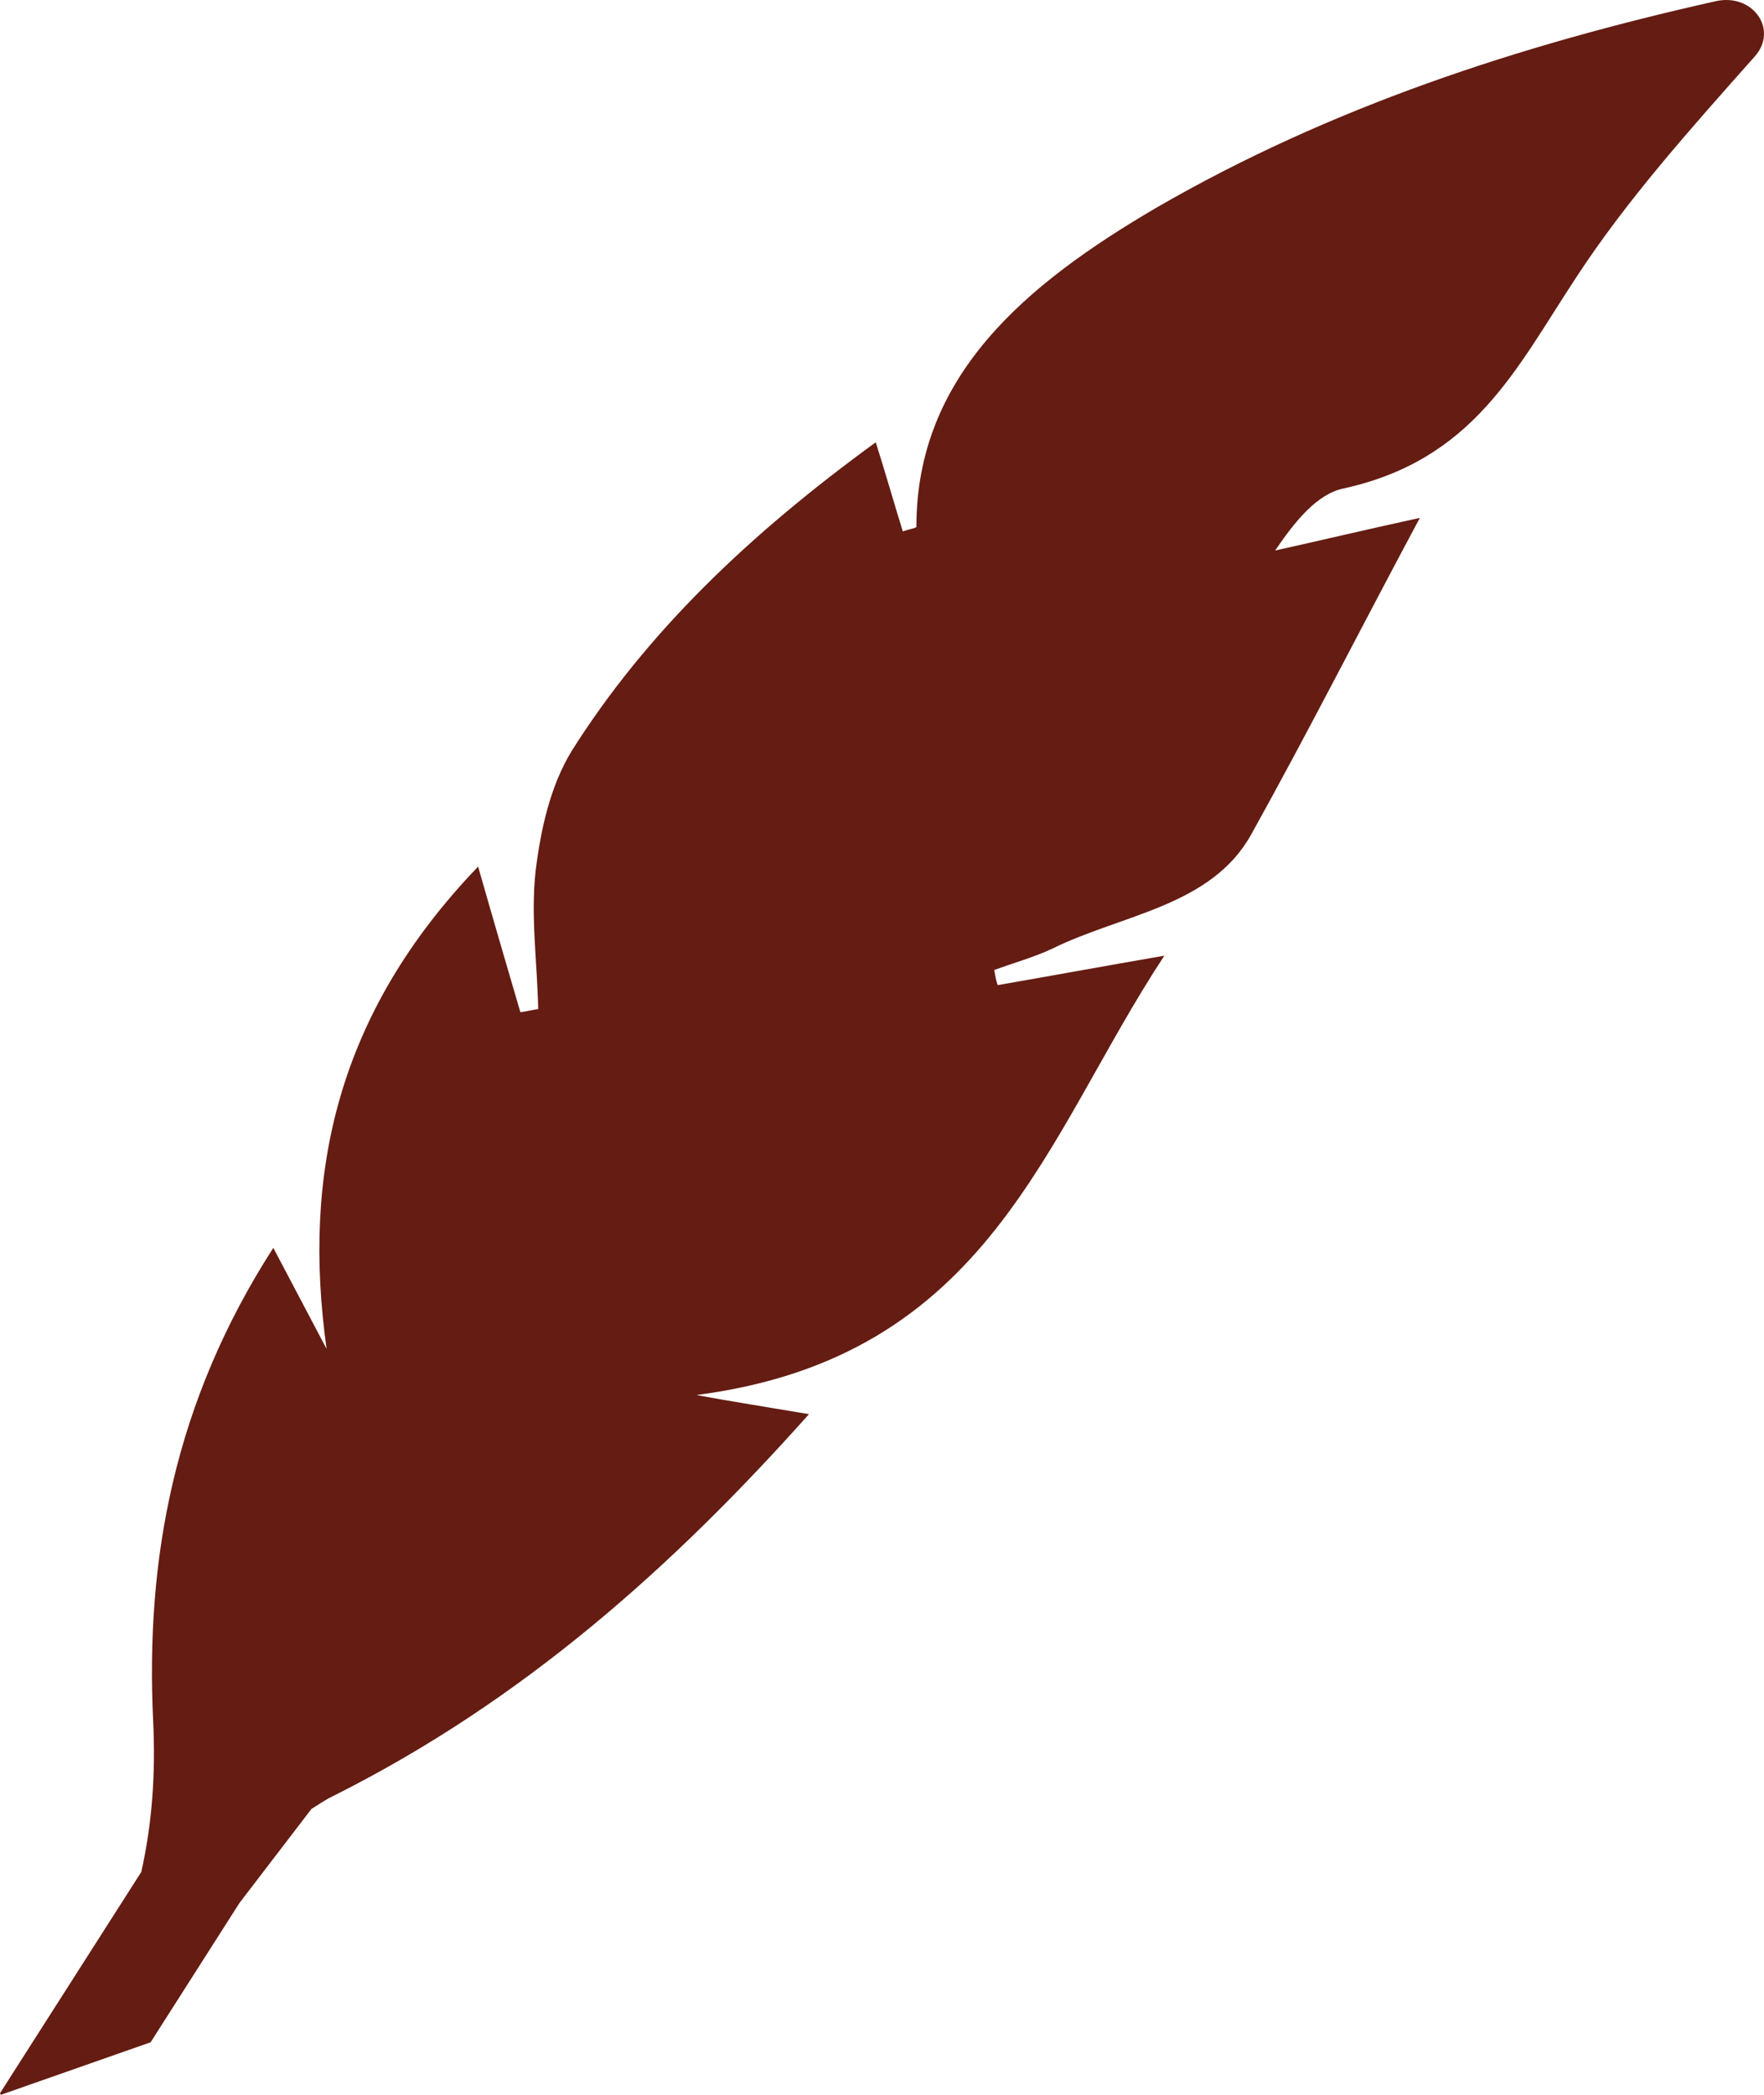
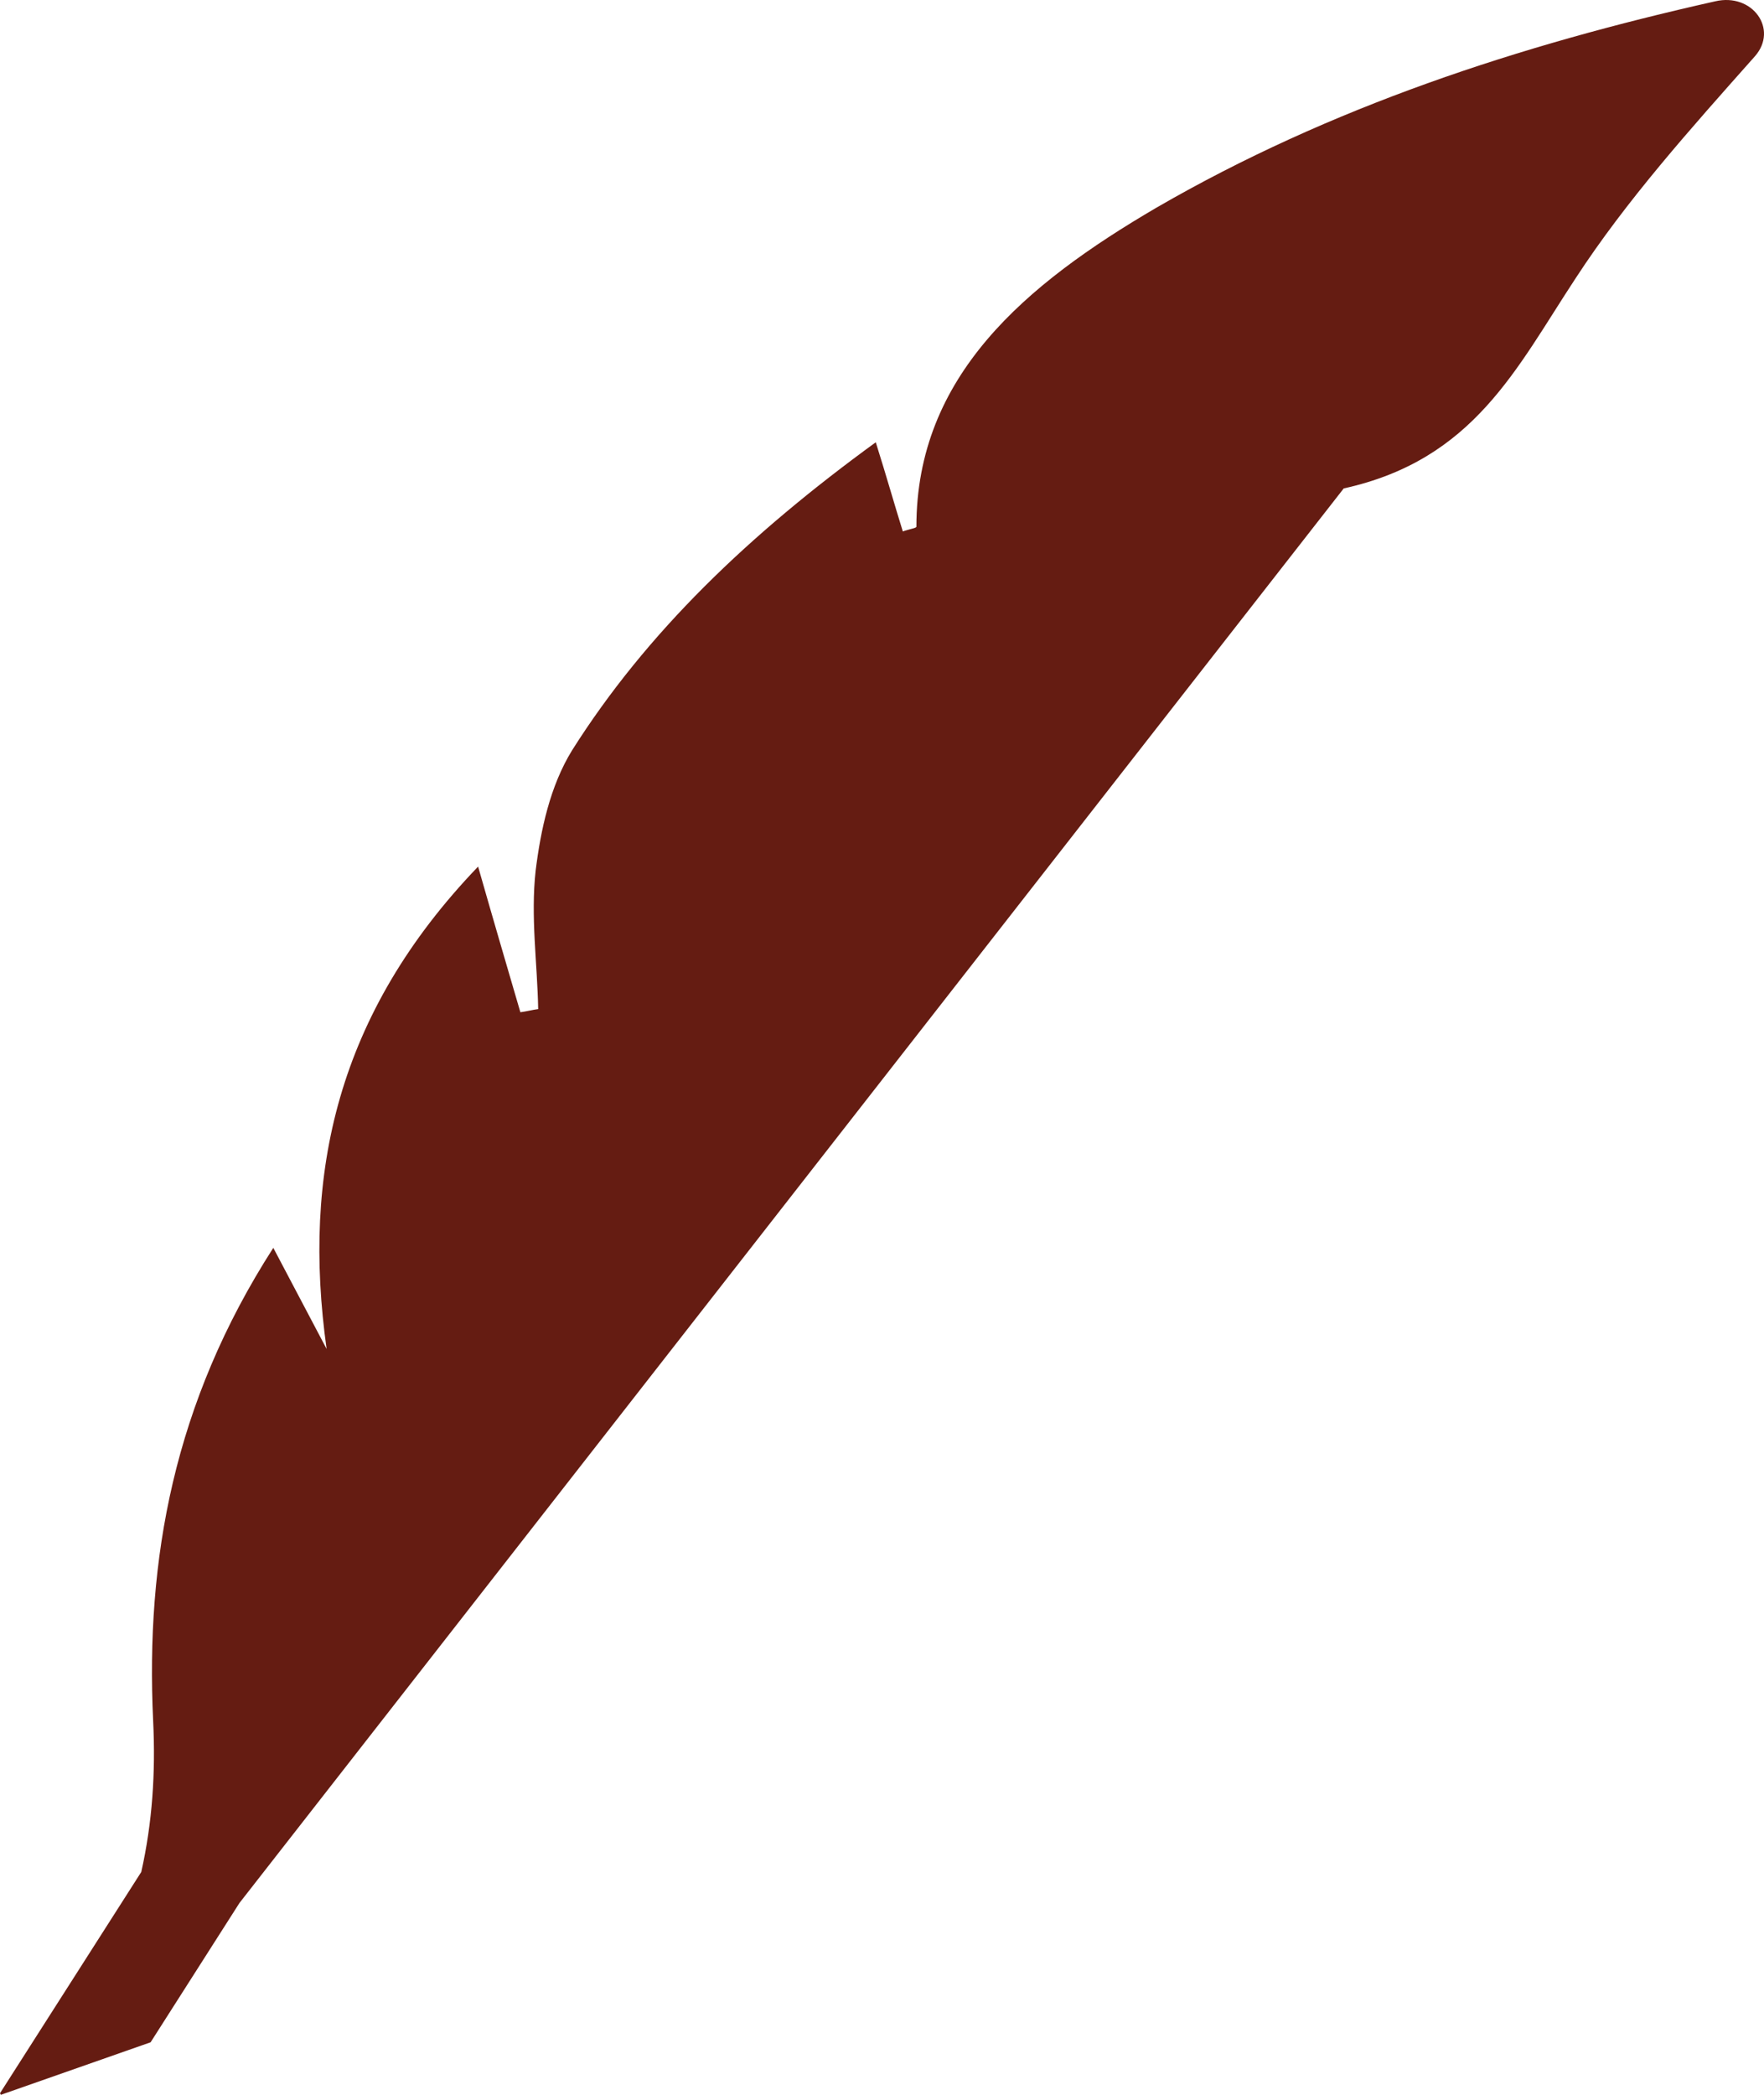
<svg xmlns="http://www.w3.org/2000/svg" width="32" height="38" viewBox="0 0 32 38" fill="none">
-   <path d="m0 37.971 2.563-4.014c.2-.895.261-1.79.215-2.744-.138-2.916.369-5.761 2.18-8.577.368.693.66 1.257.967 1.834-.445-3.177.184-6.079 2.748-8.75.276.967.522 1.805.767 2.642.108-.014.215-.043.323-.057-.016-.838-.139-1.675-.046-2.513.092-.736.26-1.53.66-2.18 1.35-2.137 3.208-3.914 5.51-5.589.2.636.338 1.127.491 1.618.108-.044.246-.058.246-.087 0-2.729 1.965-4.39 4.36-5.79 3.146-1.82 6.585-2.946 10.13-3.74.676-.159 1.152.505.722.996-1.167 1.314-2.333 2.614-3.254 4.029C27.507 6.68 26.74 8.34 24.376 8.86c-.491.101-.89.606-1.244 1.126.783-.173 1.566-.36 2.625-.592-1.105 2.065-2.041 3.913-3.054 5.733-.722 1.314-2.349 1.458-3.608 2.079-.337.159-.706.26-1.059.39.016.086.031.188.062.274.92-.159 1.857-.332 3.024-.534-2.18 3.307-3.163 7.278-8.489 7.97.63.116 1.274.217 2.042.347-2.472 2.773-5.189 5.198-8.612 6.917-.153.072-.276.159-.414.245L4.344 34.52l-1.612 2.527L.015 38z" fill="#651C12" />
+   <path d="m0 37.971 2.563-4.014c.2-.895.261-1.79.215-2.744-.138-2.916.369-5.761 2.18-8.577.368.693.66 1.257.967 1.834-.445-3.177.184-6.079 2.748-8.75.276.967.522 1.805.767 2.642.108-.014.215-.043.323-.057-.016-.838-.139-1.675-.046-2.513.092-.736.26-1.53.66-2.18 1.35-2.137 3.208-3.914 5.51-5.589.2.636.338 1.127.491 1.618.108-.044.246-.058.246-.087 0-2.729 1.965-4.39 4.36-5.79 3.146-1.82 6.585-2.946 10.13-3.74.676-.159 1.152.505.722.996-1.167 1.314-2.333 2.614-3.254 4.029C27.507 6.68 26.74 8.34 24.376 8.86L4.344 34.52l-1.612 2.527L.015 38z" fill="#651C12" />
</svg>